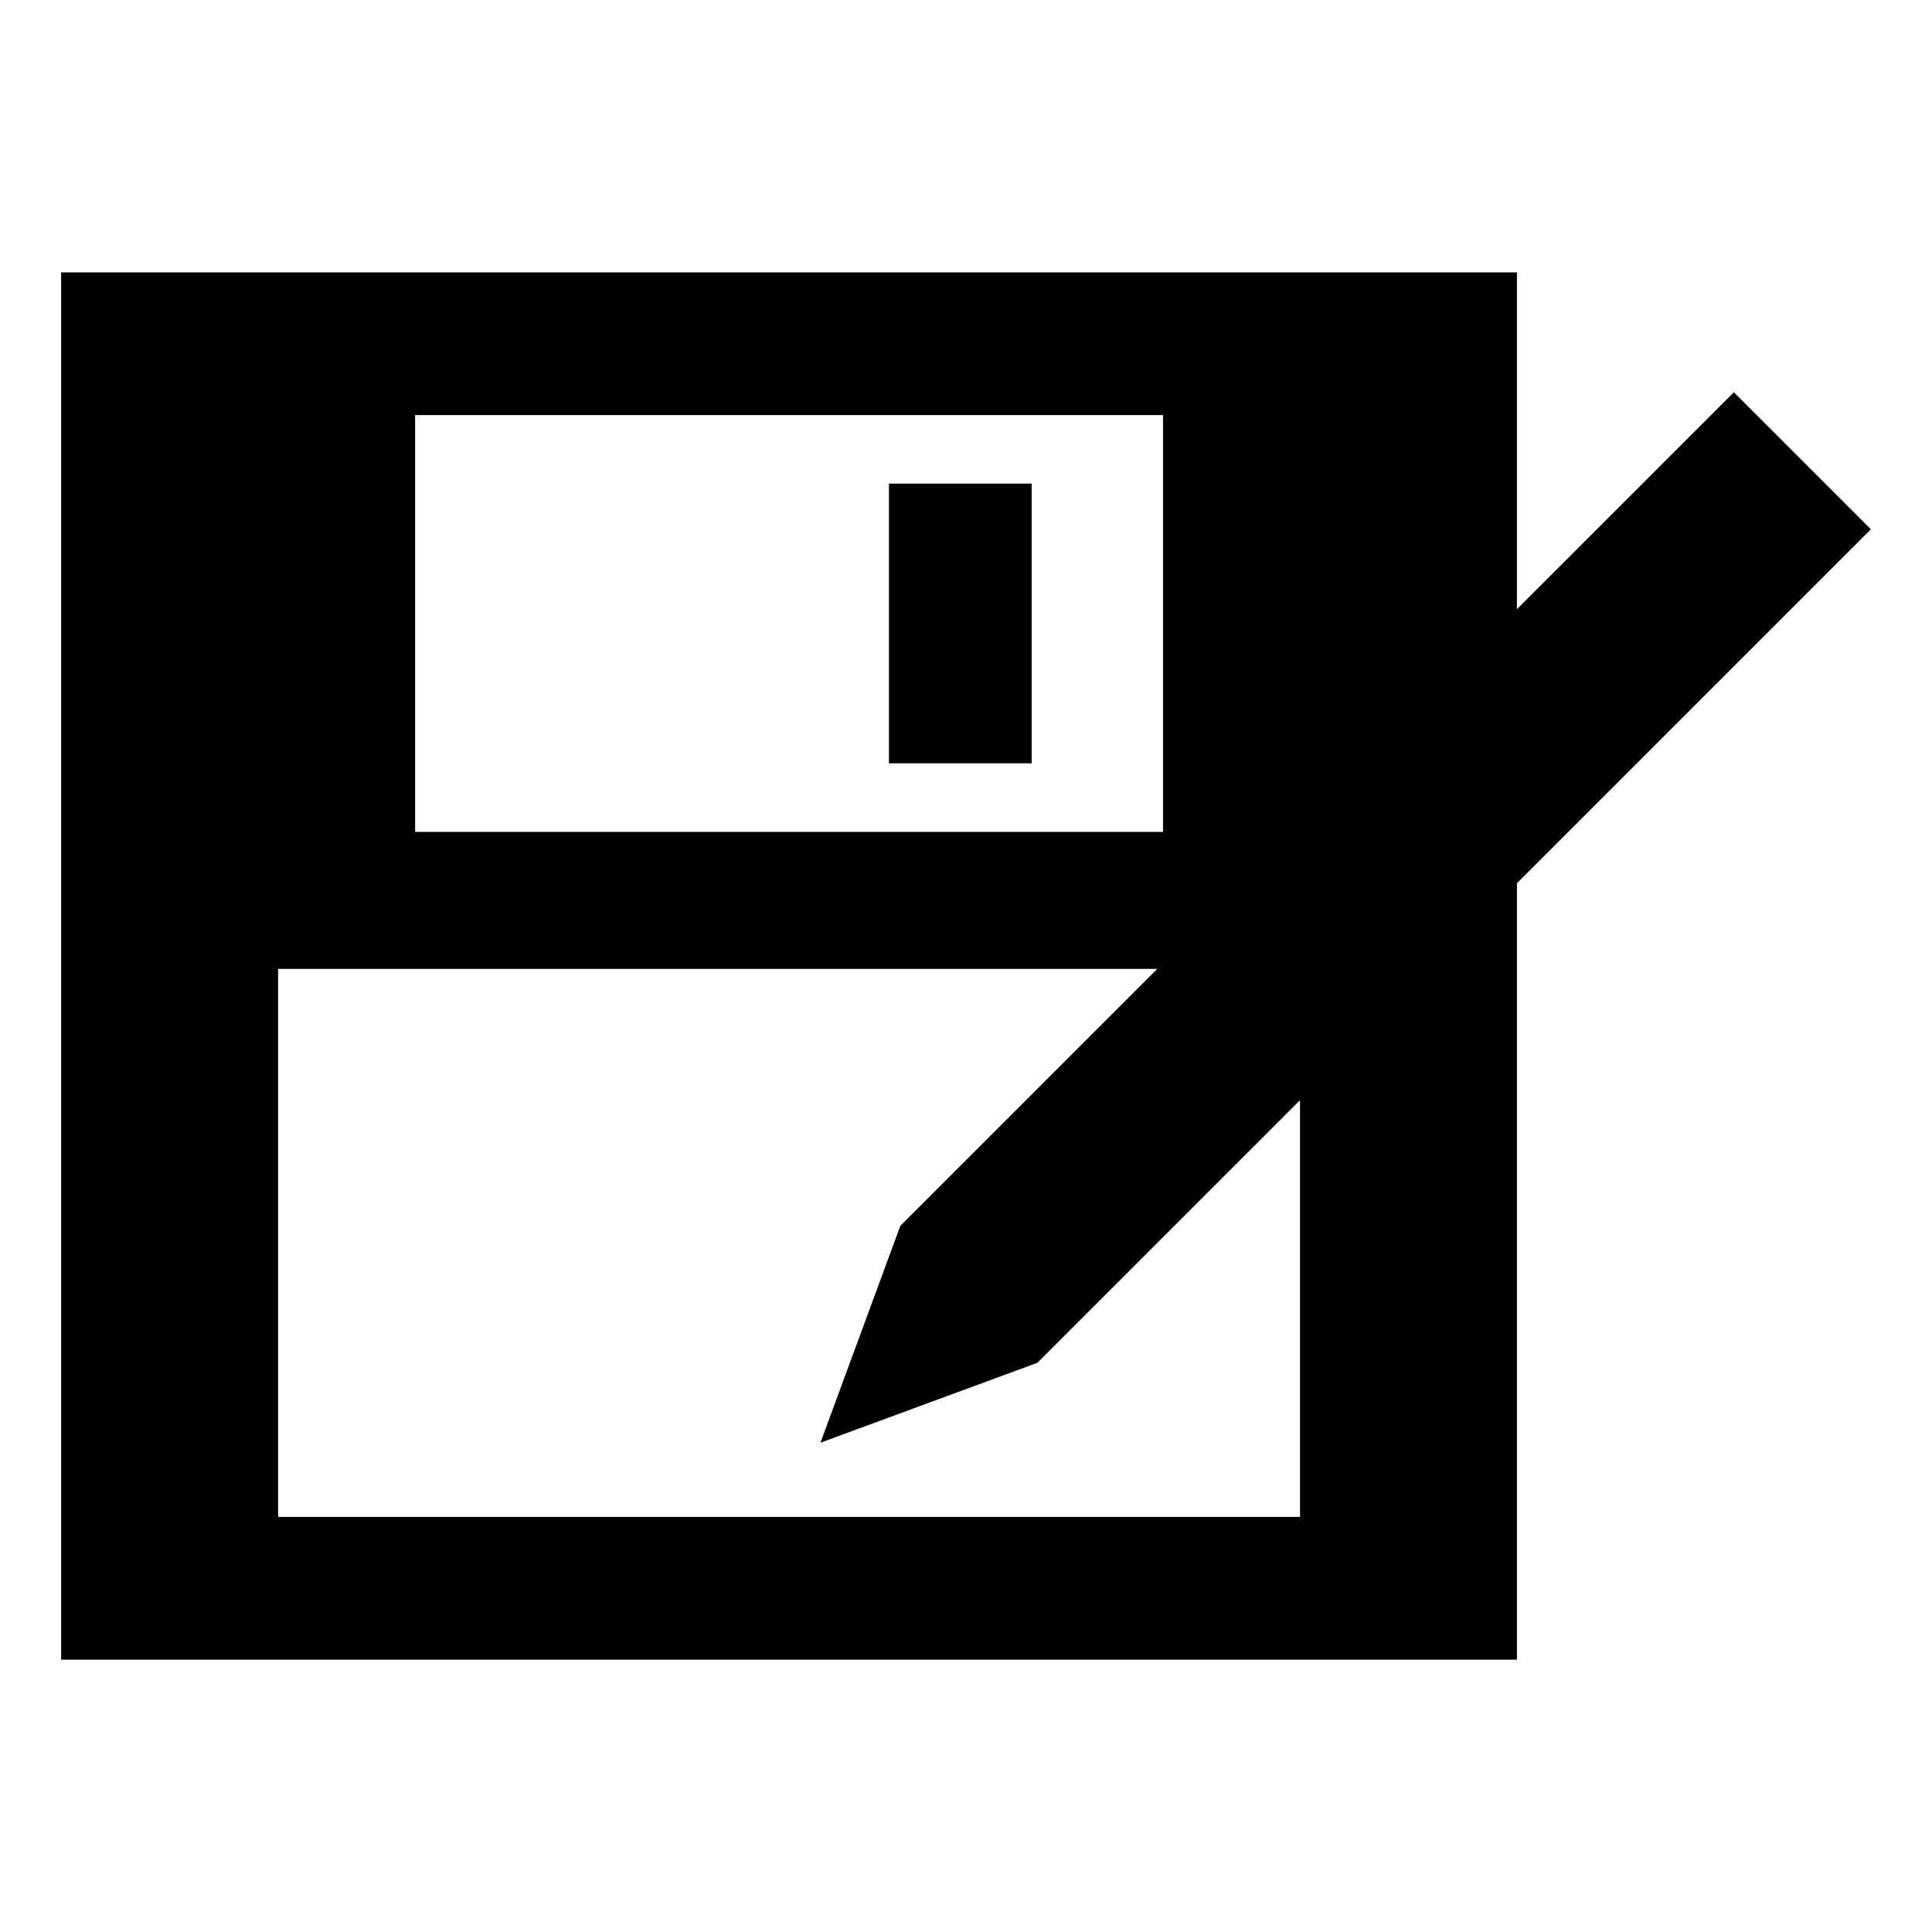
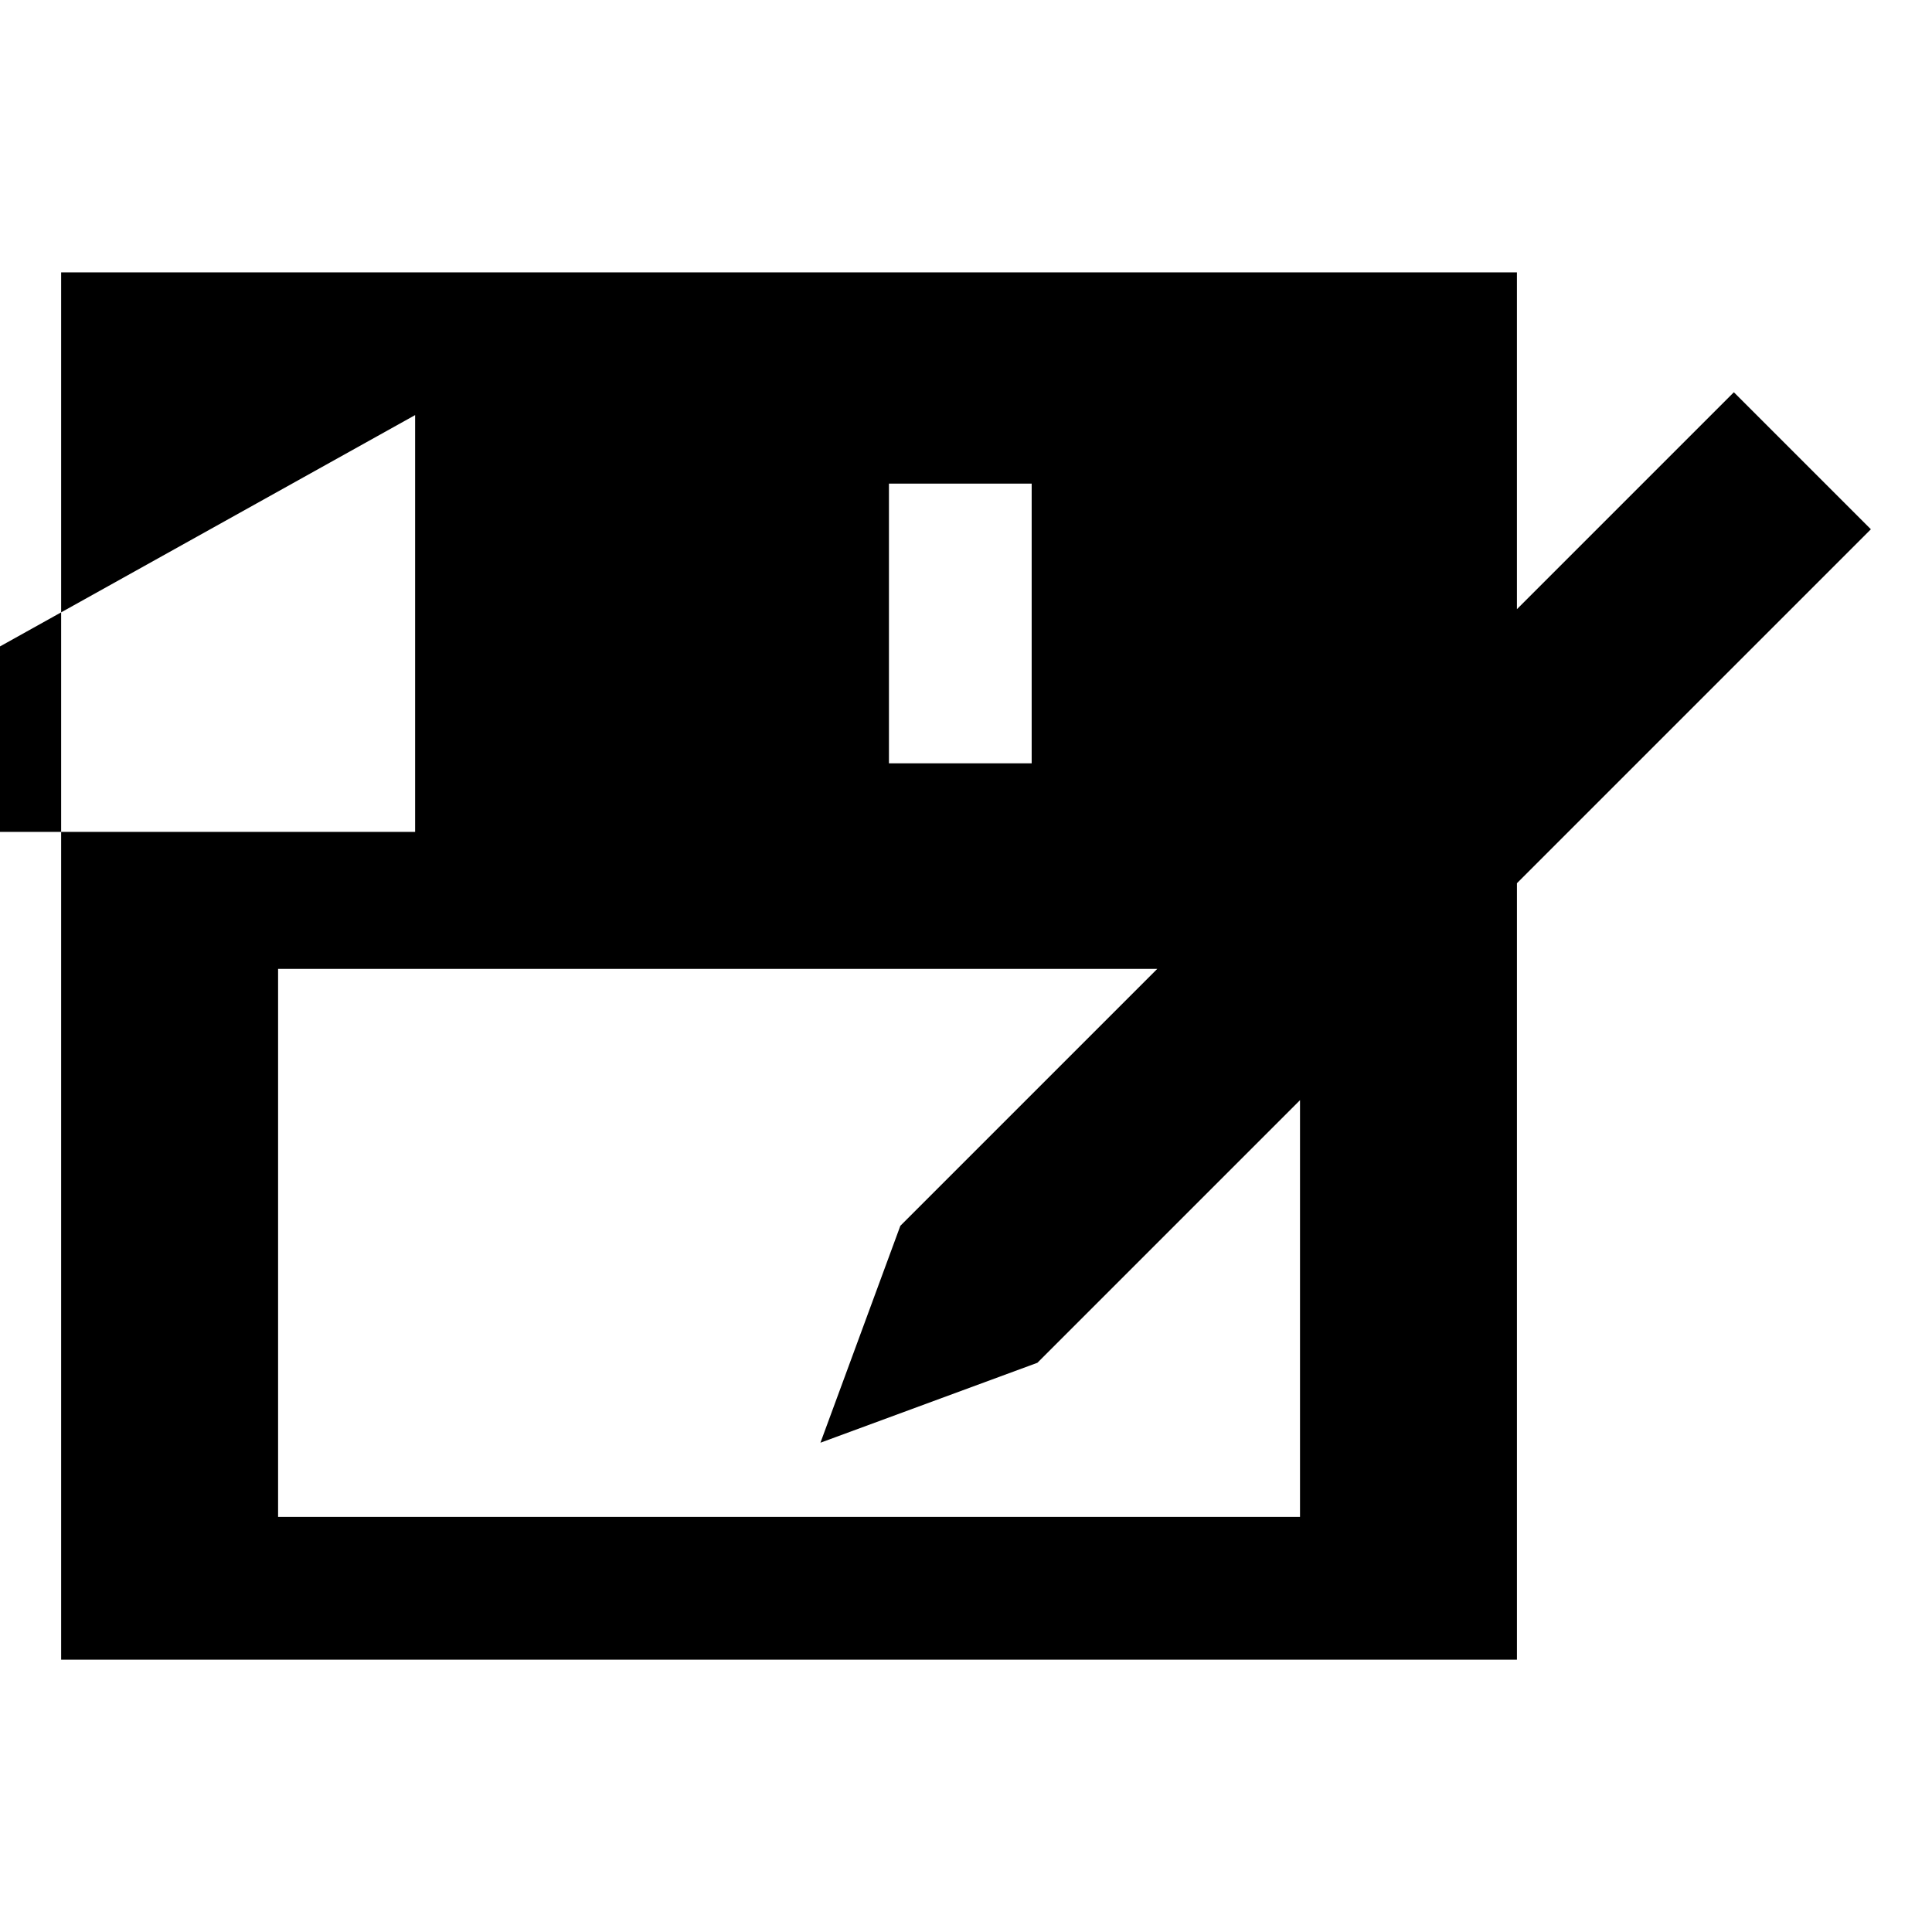
<svg xmlns="http://www.w3.org/2000/svg" fill="#000000" width="800px" height="800px" version="1.1" viewBox="144 144 512 512">
-   <path d="m160.2 216.18h385.8v89.262l57.492-57.492 36.312 36.312-93.801 93.801v205.76h-385.8v-367.64zm328.31 219.38-69.594 69.594-57.492 21.18 21.18-57.492 68.082-68.082h-232.99v145.24h270.82v-110.45zm-108.93-163.4h37.824v74.133h-37.824zm-125.57-18.156h198.2v110.45h-198.2z" fill-rule="evenodd" />
+   <path d="m160.2 216.18h385.8v89.262l57.492-57.492 36.312 36.312-93.801 93.801v205.76h-385.8v-367.64zm328.31 219.38-69.594 69.594-57.492 21.18 21.18-57.492 68.082-68.082h-232.99v145.24h270.82v-110.45zm-108.93-163.4h37.824v74.133h-37.824zm-125.57-18.156v110.45h-198.2z" fill-rule="evenodd" />
</svg>